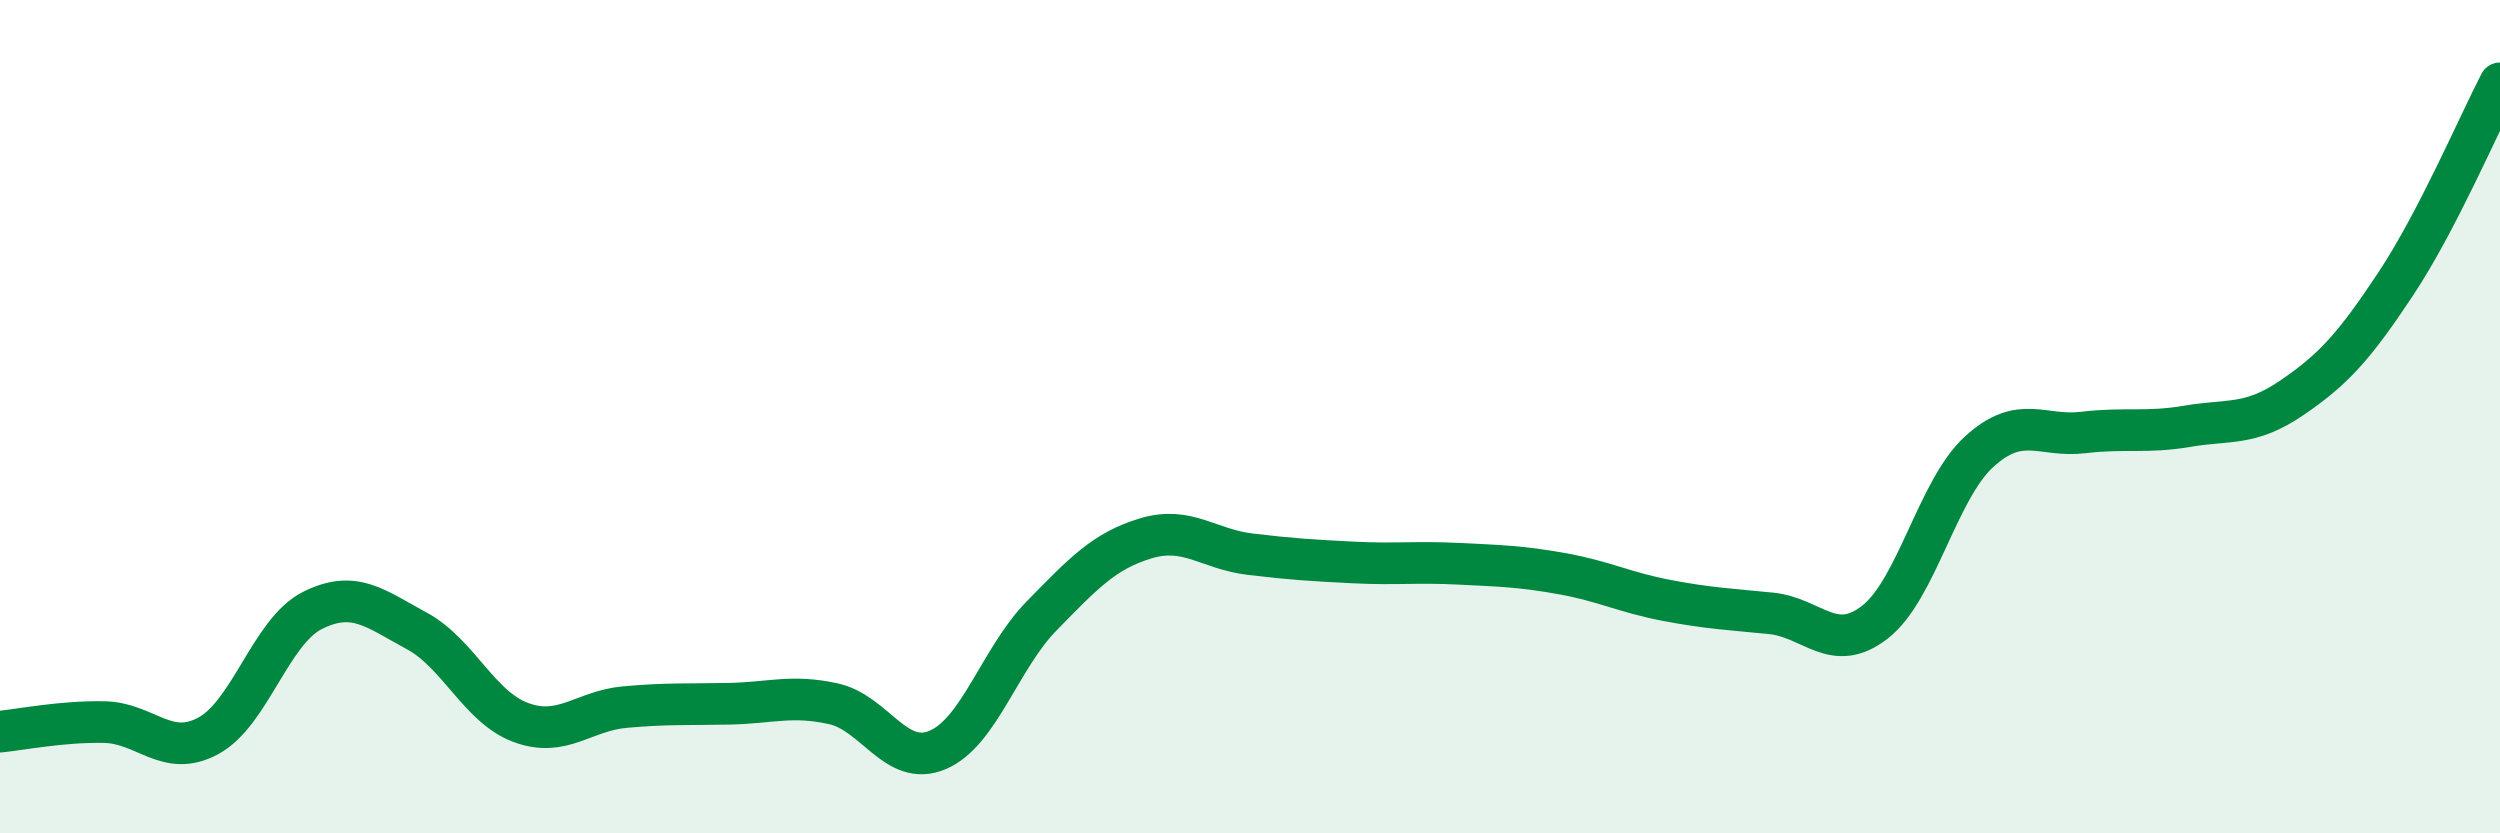
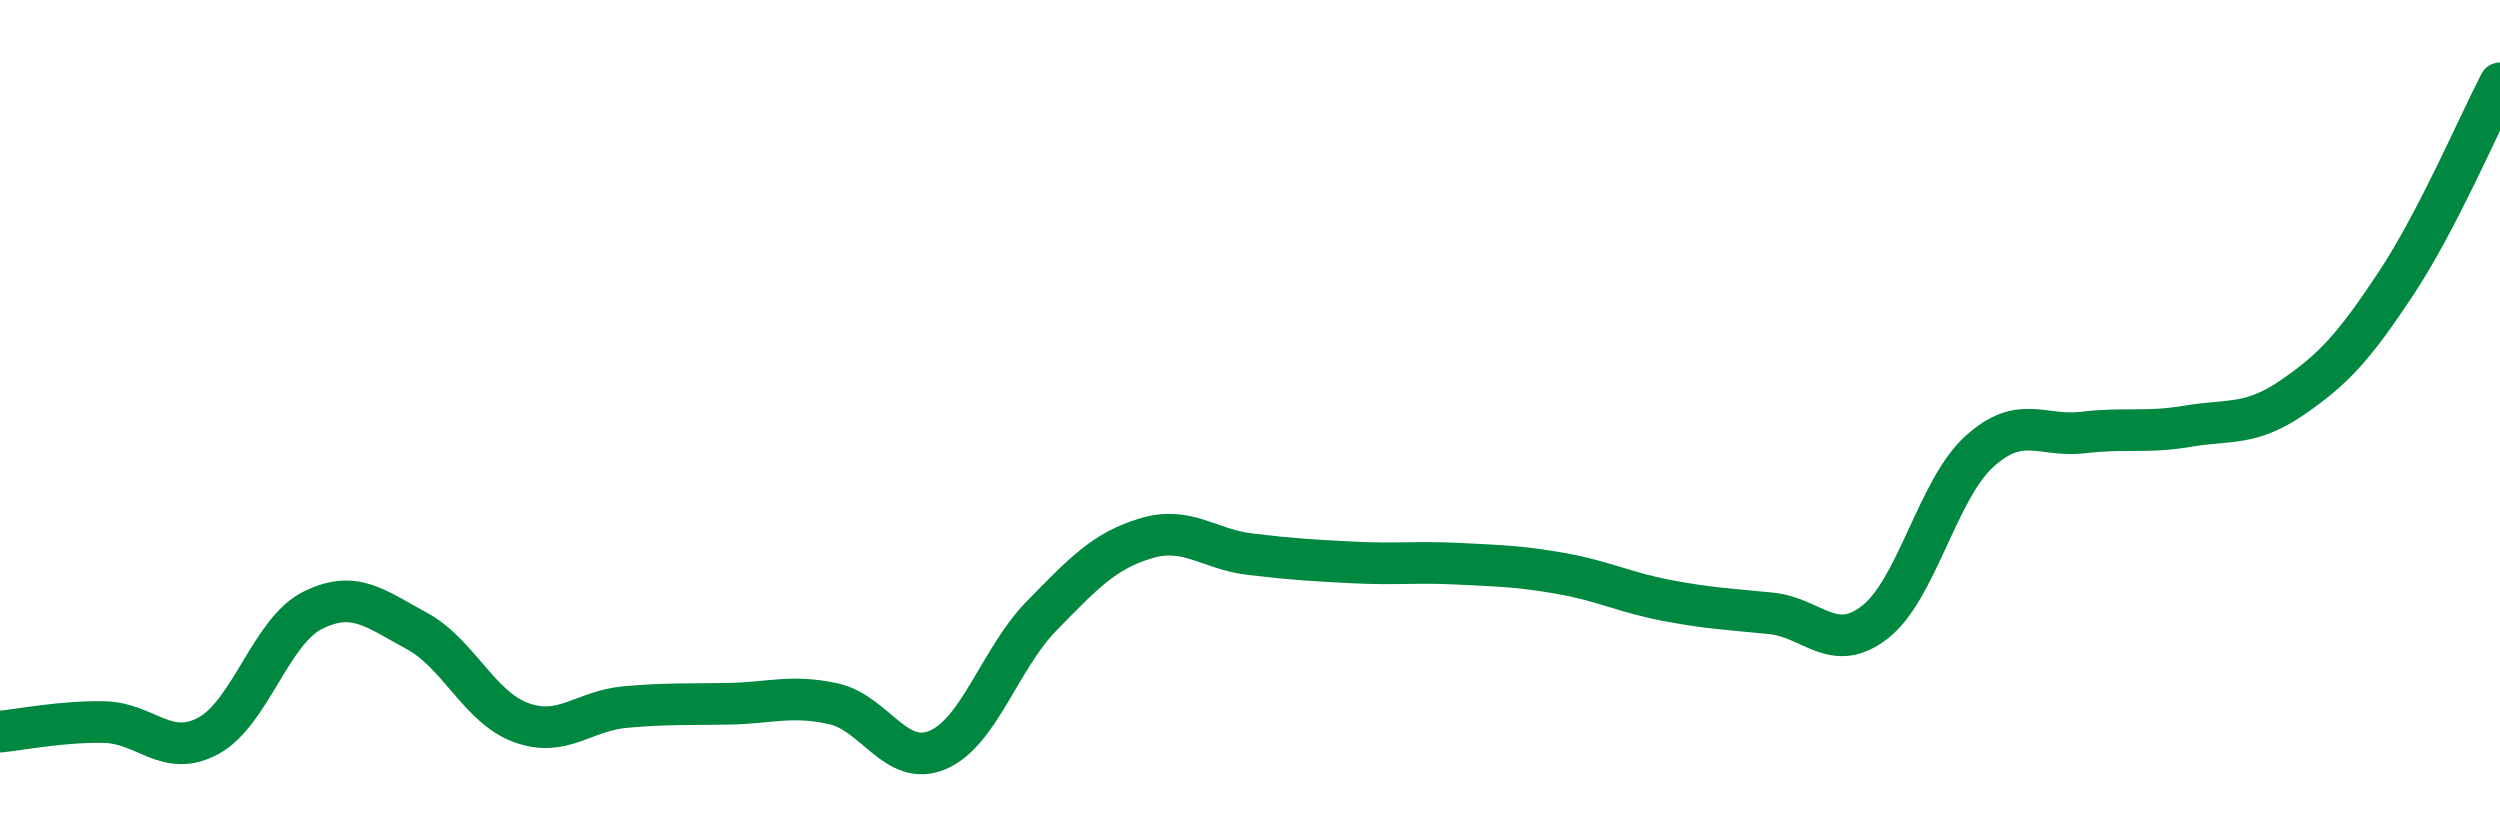
<svg xmlns="http://www.w3.org/2000/svg" width="60" height="20" viewBox="0 0 60 20">
-   <path d="M 0,17.56 C 0.5,17.51 1.5,17.31 2.5,17.33 C 3.5,17.35 4,18.2 5,17.66 C 6,17.12 6.5,15.15 7.5,14.65 C 8.5,14.15 9,14.6 10,15.14 C 11,15.68 11.5,16.97 12.5,17.34 C 13.5,17.71 14,17.06 15,16.97 C 16,16.88 16.5,16.91 17.5,16.89 C 18.5,16.87 19,16.67 20,16.89 C 21,17.11 21.5,18.42 22.5,18 C 23.5,17.58 24,15.8 25,14.78 C 26,13.76 26.5,13.22 27.5,12.92 C 28.5,12.62 29,13.18 30,13.3 C 31,13.42 31.5,13.45 32.5,13.5 C 33.5,13.55 34,13.48 35,13.53 C 36,13.58 36.5,13.59 37.5,13.77 C 38.5,13.95 39,14.22 40,14.41 C 41,14.6 41.5,14.62 42.5,14.72 C 43.5,14.82 44,15.71 45,14.93 C 46,14.15 46.5,11.75 47.5,10.84 C 48.5,9.93 49,10.5 50,10.38 C 51,10.26 51.5,10.4 52.5,10.23 C 53.5,10.06 54,10.23 55,9.55 C 56,8.87 56.5,8.32 57.5,6.81 C 58.5,5.3 59.5,2.96 60,2L60 20L0 20Z" fill="#008740" opacity="0.1" stroke-linecap="round" stroke-linejoin="round" />
  <path d="M 0,17.56 C 0.5,17.51 1.5,17.31 2.5,17.33 C 3.5,17.35 4,18.2 5,17.66 C 6,17.12 6.5,15.15 7.5,14.65 C 8.5,14.15 9,14.6 10,15.14 C 11,15.68 11.5,16.97 12.5,17.34 C 13.5,17.71 14,17.06 15,16.97 C 16,16.88 16.5,16.91 17.5,16.89 C 18.5,16.87 19,16.67 20,16.89 C 21,17.11 21.5,18.42 22.5,18 C 23.5,17.58 24,15.8 25,14.78 C 26,13.76 26.5,13.22 27.5,12.92 C 28.5,12.62 29,13.18 30,13.3 C 31,13.42 31.5,13.45 32.5,13.5 C 33.5,13.55 34,13.48 35,13.53 C 36,13.58 36.5,13.59 37.5,13.77 C 38.5,13.95 39,14.22 40,14.41 C 41,14.6 41.5,14.62 42.5,14.72 C 43.5,14.82 44,15.71 45,14.93 C 46,14.15 46.5,11.75 47.5,10.84 C 48.5,9.93 49,10.5 50,10.38 C 51,10.26 51.5,10.4 52.5,10.23 C 53.5,10.06 54,10.23 55,9.55 C 56,8.87 56.5,8.32 57.5,6.81 C 58.5,5.3 59.5,2.96 60,2" stroke="#008740" stroke-width="1" fill="none" stroke-linecap="round" stroke-linejoin="round" />
</svg>